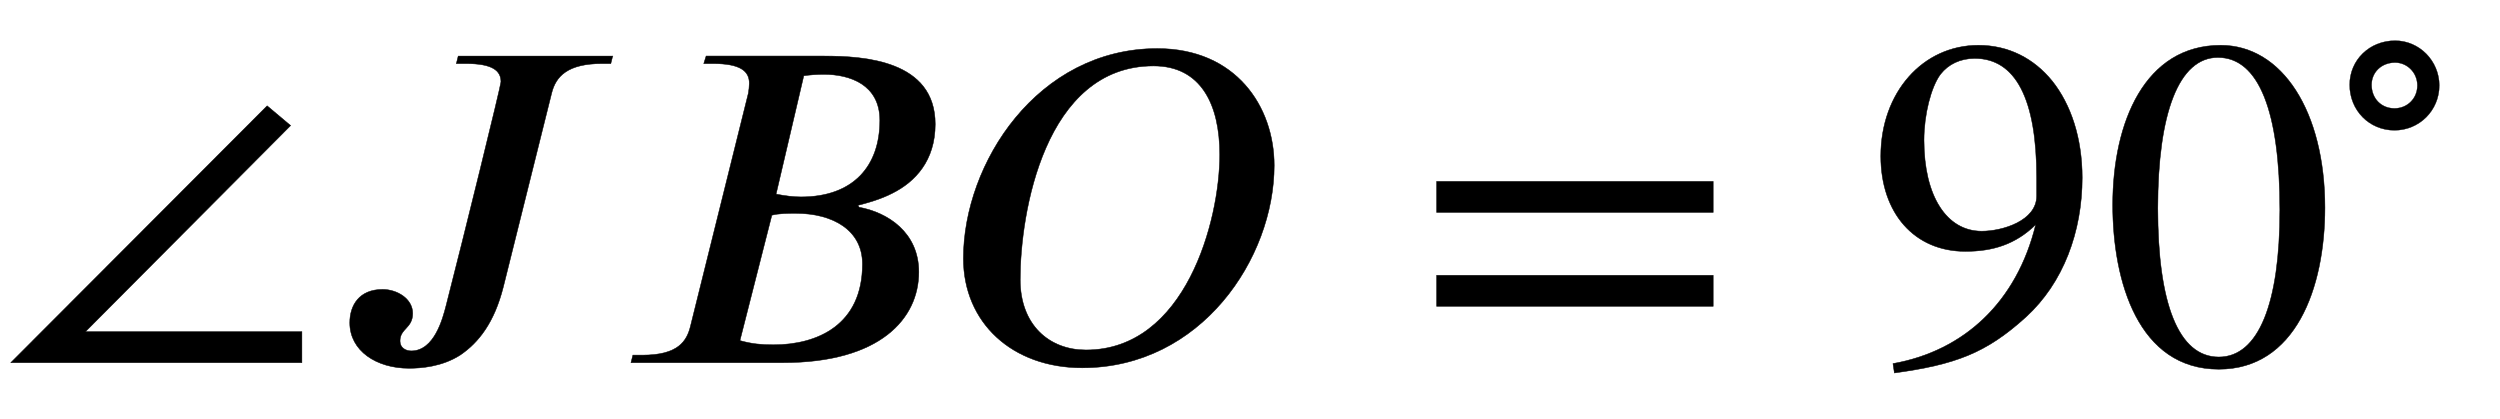
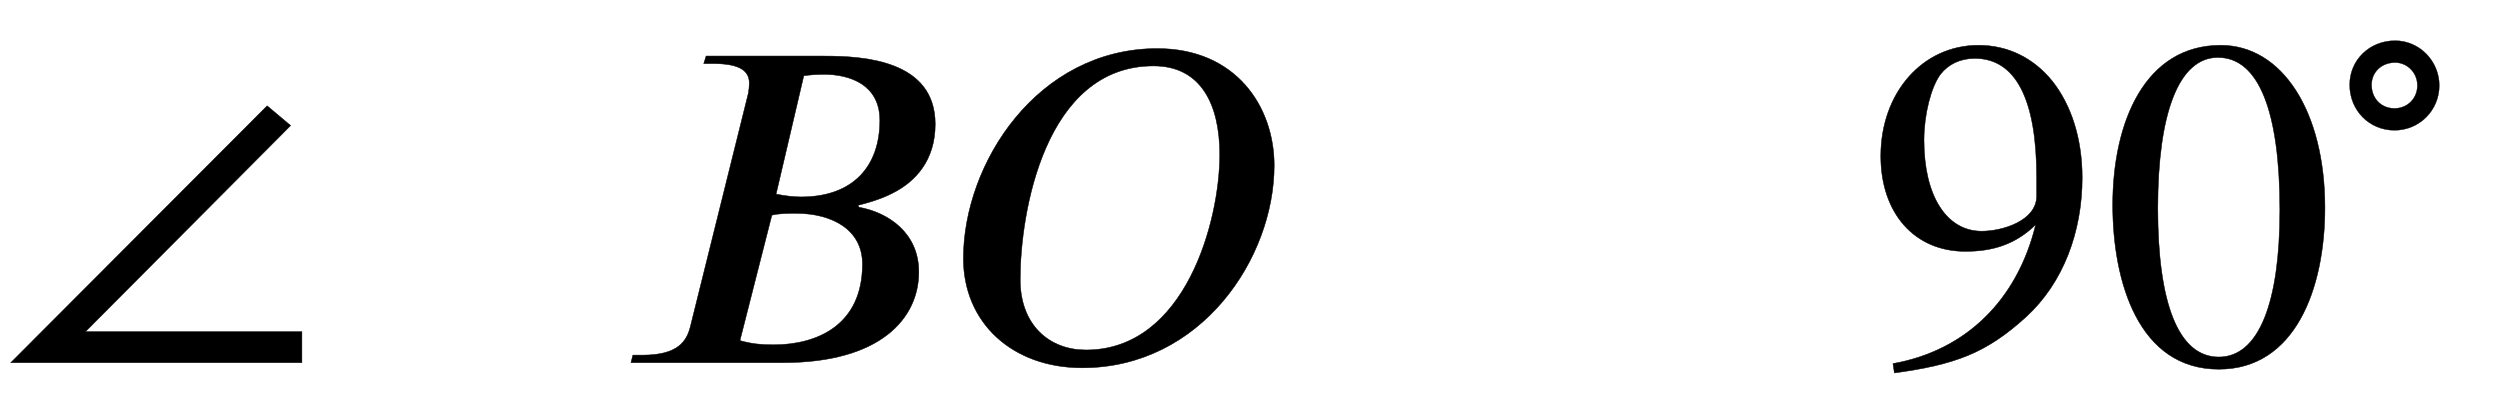
<svg xmlns="http://www.w3.org/2000/svg" xmlns:xlink="http://www.w3.org/1999/xlink" data-style="vertical-align:-.28ex" width="12.368ex" height="2.074ex" aria-labelledby="MathJax-SVG-1-Title" viewBox="0 -772.4 5324.9 892.9">
  <defs aria-hidden="true">
    <path id="a" stroke-width="1" d="M643 0H23l546 547 50-42L182 66h461V0z" />
-     <path id="b" stroke-width="1" d="M620 653l-4-16h-18c-74 0-99-27-108-63L387 161c-19-75-52-118-92-145-39-25-84-28-109-28-69 0-126 37-126 97 0 37 20 71 70 71 31 0 64-20 64-51 0-32-27-32-27-59 0-15 13-21 24-21 49 0 67 69 74 96 37 144 117 469 117 477 0 24-18 39-75 39h-20l4 16h329z" />
    <path id="c" stroke-width="1" d="M198 653h252c84 0 236-9 236-145 0-78-43-123-91-147-25-13-54-21-74-26l3-4c60-11 127-53 127-138C651 94 569 0 362 0H38l4 16h20c76 0 95 29 103 63l123 495c1 5 2 15 2 21 0 26-19 42-78 42h-19zm208-42l-59-252c20-4 38-6 53-6 112 0 168 66 168 163 0 77-65 98-119 98-15 0-30-1-43-3zm-68-297L270 47c25-7 45-9 71-9 94 0 190 42 190 172 0 73-64 108-142 108-16 0-36 0-51-4z" />
    <path id="d" stroke-width="1" d="M712 420c0-198-156-431-409-431C154-11 50 85 50 222c0 203 158 447 413 447 167 0 249-123 249-249zm-116 23c0 107-40 189-141 189-232 0-284-313-284-455 0-97 62-150 140-150 212 0 285 275 285 416z" />
-     <path id="e" stroke-width="1" d="M637 320H48v66h589v-66zm0-200H48v66h589v-66z" />
    <path id="f" stroke-width="1" d="M59-22L56-2c152 27 264 132 304 296-43-42-91-57-150-57-108 0-180 81-180 203 0 135 89 236 208 236 64 0 118-28 157-76 40-50 64-122 64-206 0-115-40-224-120-297C254 20 189-4 59-22zm303 377v39c0 168-45 254-132 254-30 0-56-12-73-34-20-27-35-86-35-140 0-119 48-194 123-194 44 0 117 22 117 75z" />
    <path id="g" stroke-width="1" d="M476 330c0-172-63-344-226-344C79-14 24 172 24 336c0 177 69 340 230 340 131 0 222-141 222-346zm-96-5c0 208-44 325-132 325-83 0-128-118-128-321S164 12 250 12c85 0 130 115 130 313z" />
    <path id="h" stroke-width="1" d="M310 252c0-75-60-135-135-135-76 0-135 60-135 137 0 75 60 133 137 133 73 0 133-61 133-135zm-66 0c0 39-31 69-67 69-42 0-71-30-71-67 0-42 30-71 69-71s69 30 69 69z" />
  </defs>
  <g fill="currentColor" stroke="currentColor" stroke-width="0" aria-hidden="true" transform="scale(1 -1)">
    <use xlink:href="#a" />
    <use x="685" xlink:href="#b" />
    <use x="1306" xlink:href="#c" />
    <use x="2002" xlink:href="#d" />
    <use x="3012" xlink:href="#e" />
    <g transform="translate(3976)">
      <use xlink:href="#f" />
      <use x="500" xlink:href="#g" />
      <use x="1415" y="583" transform="scale(.707)" xlink:href="#h" />
    </g>
  </g>
</svg>